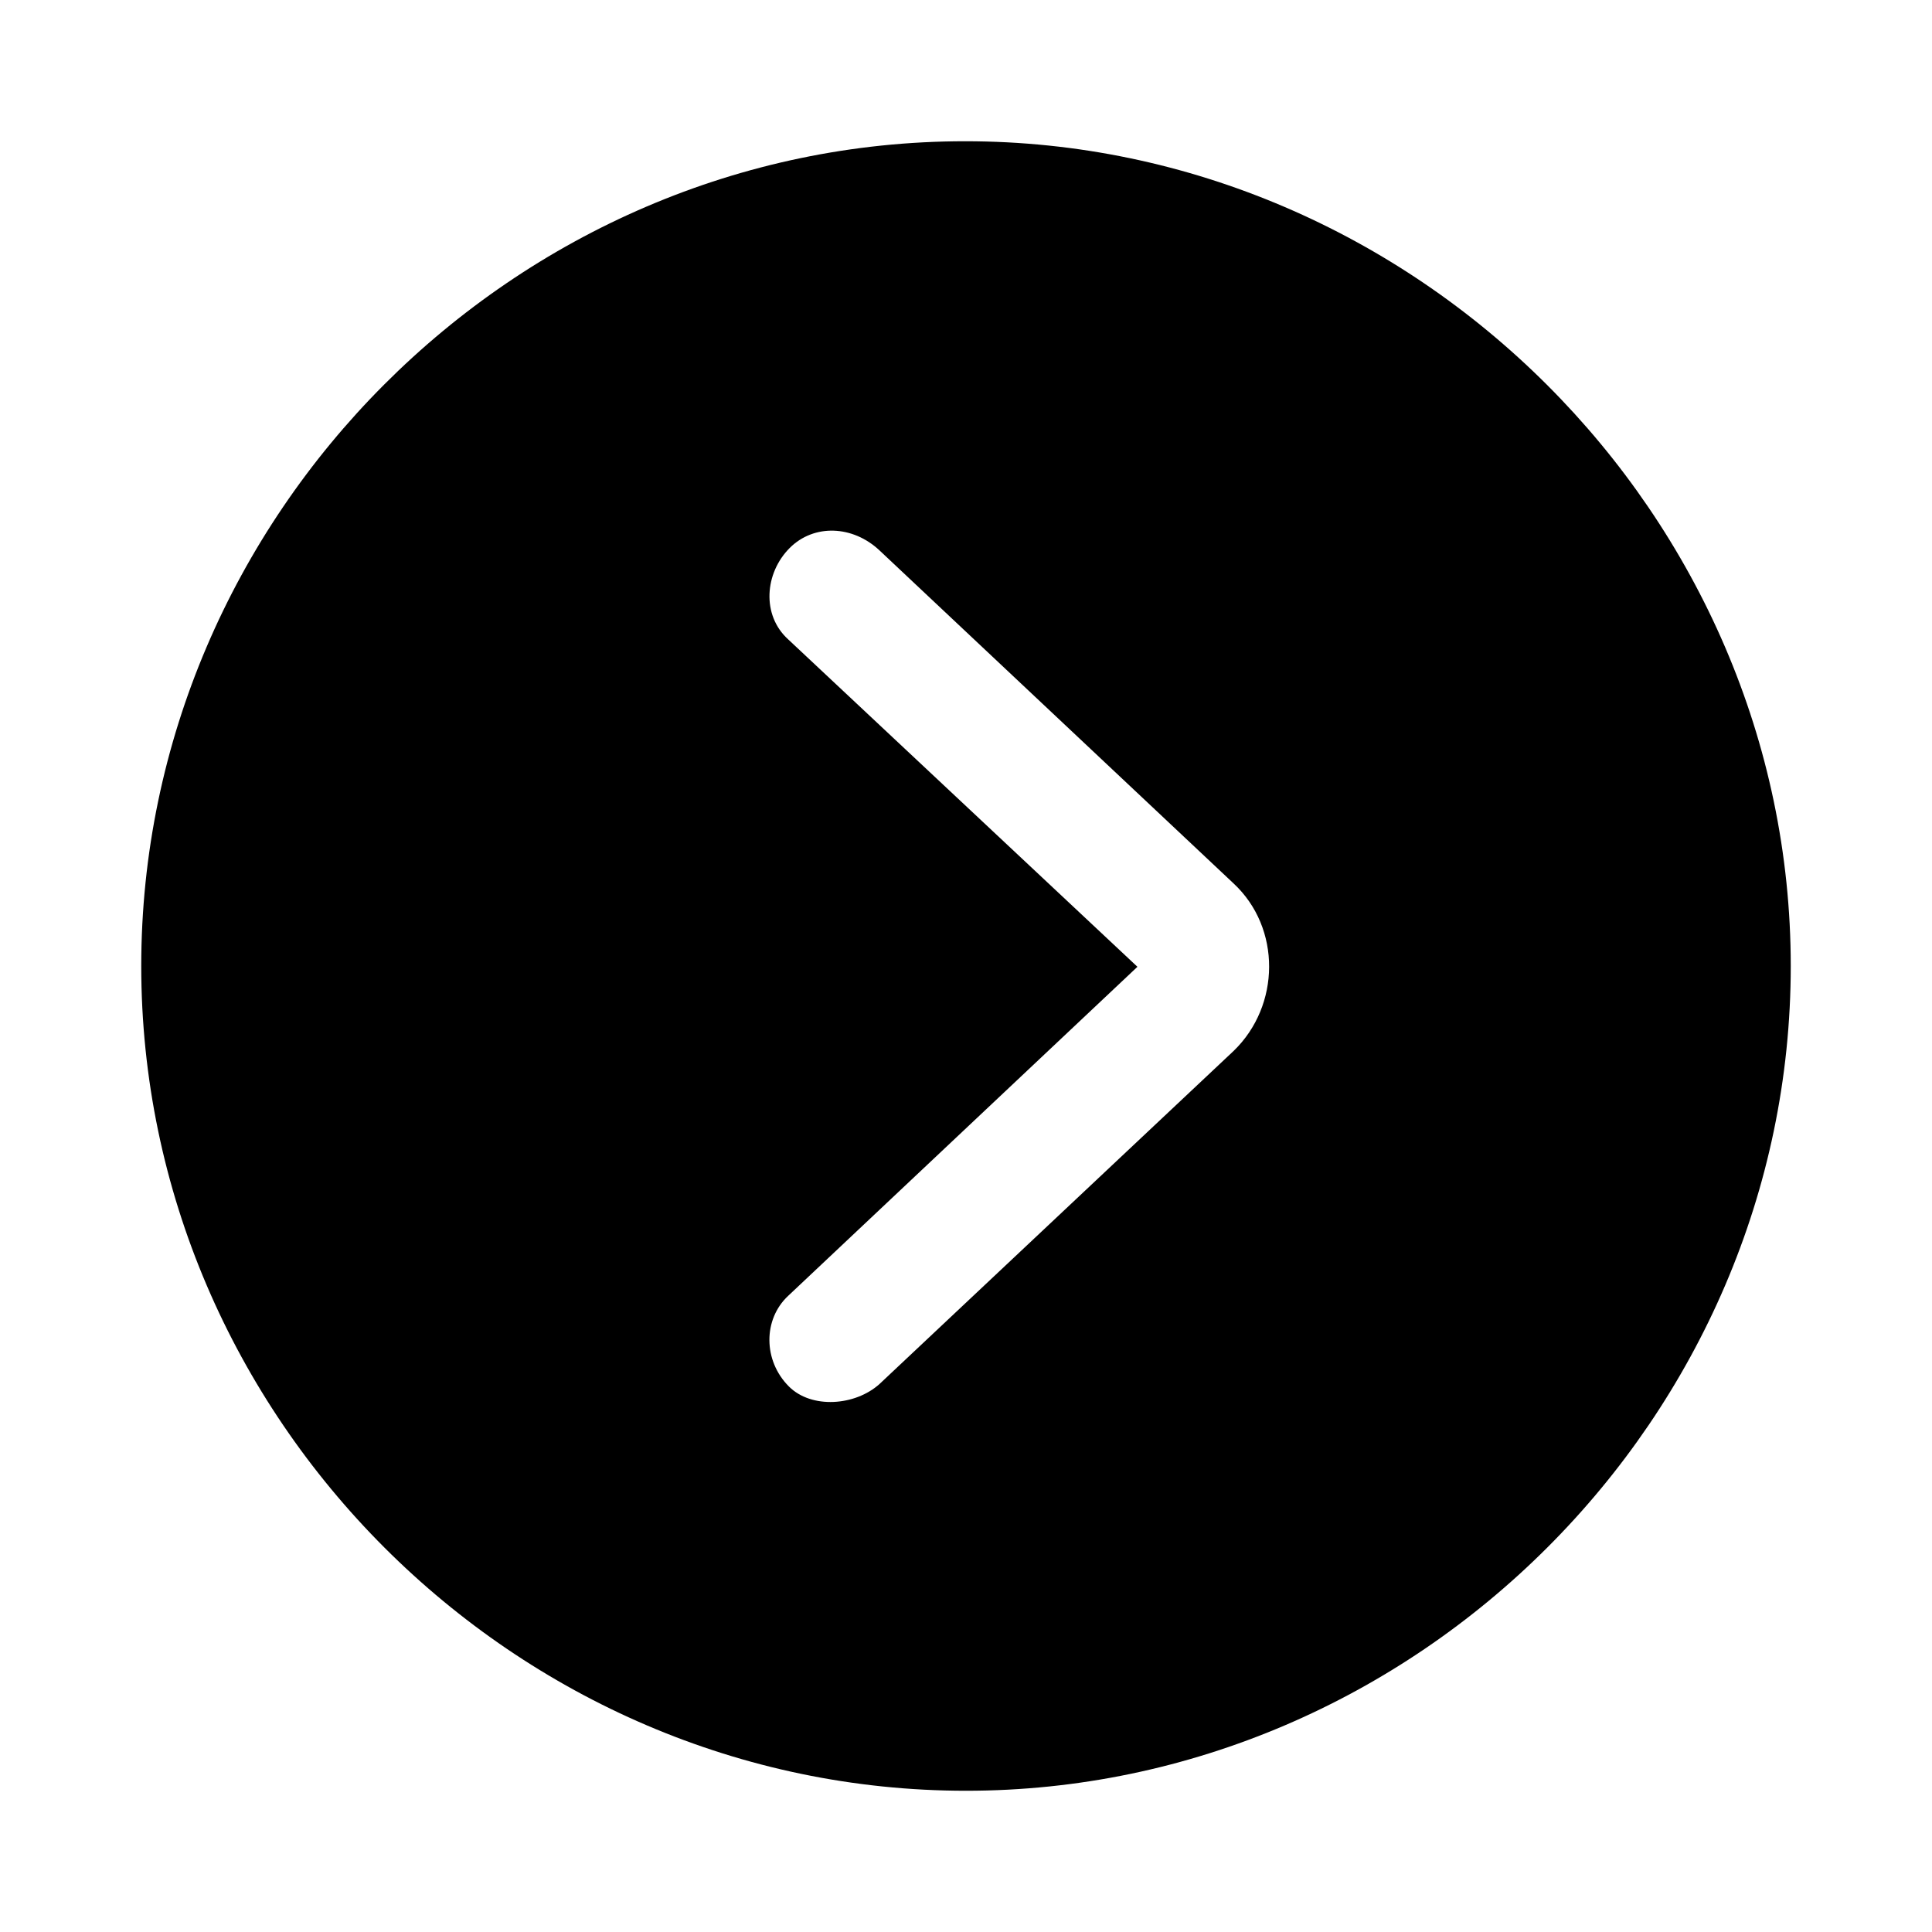
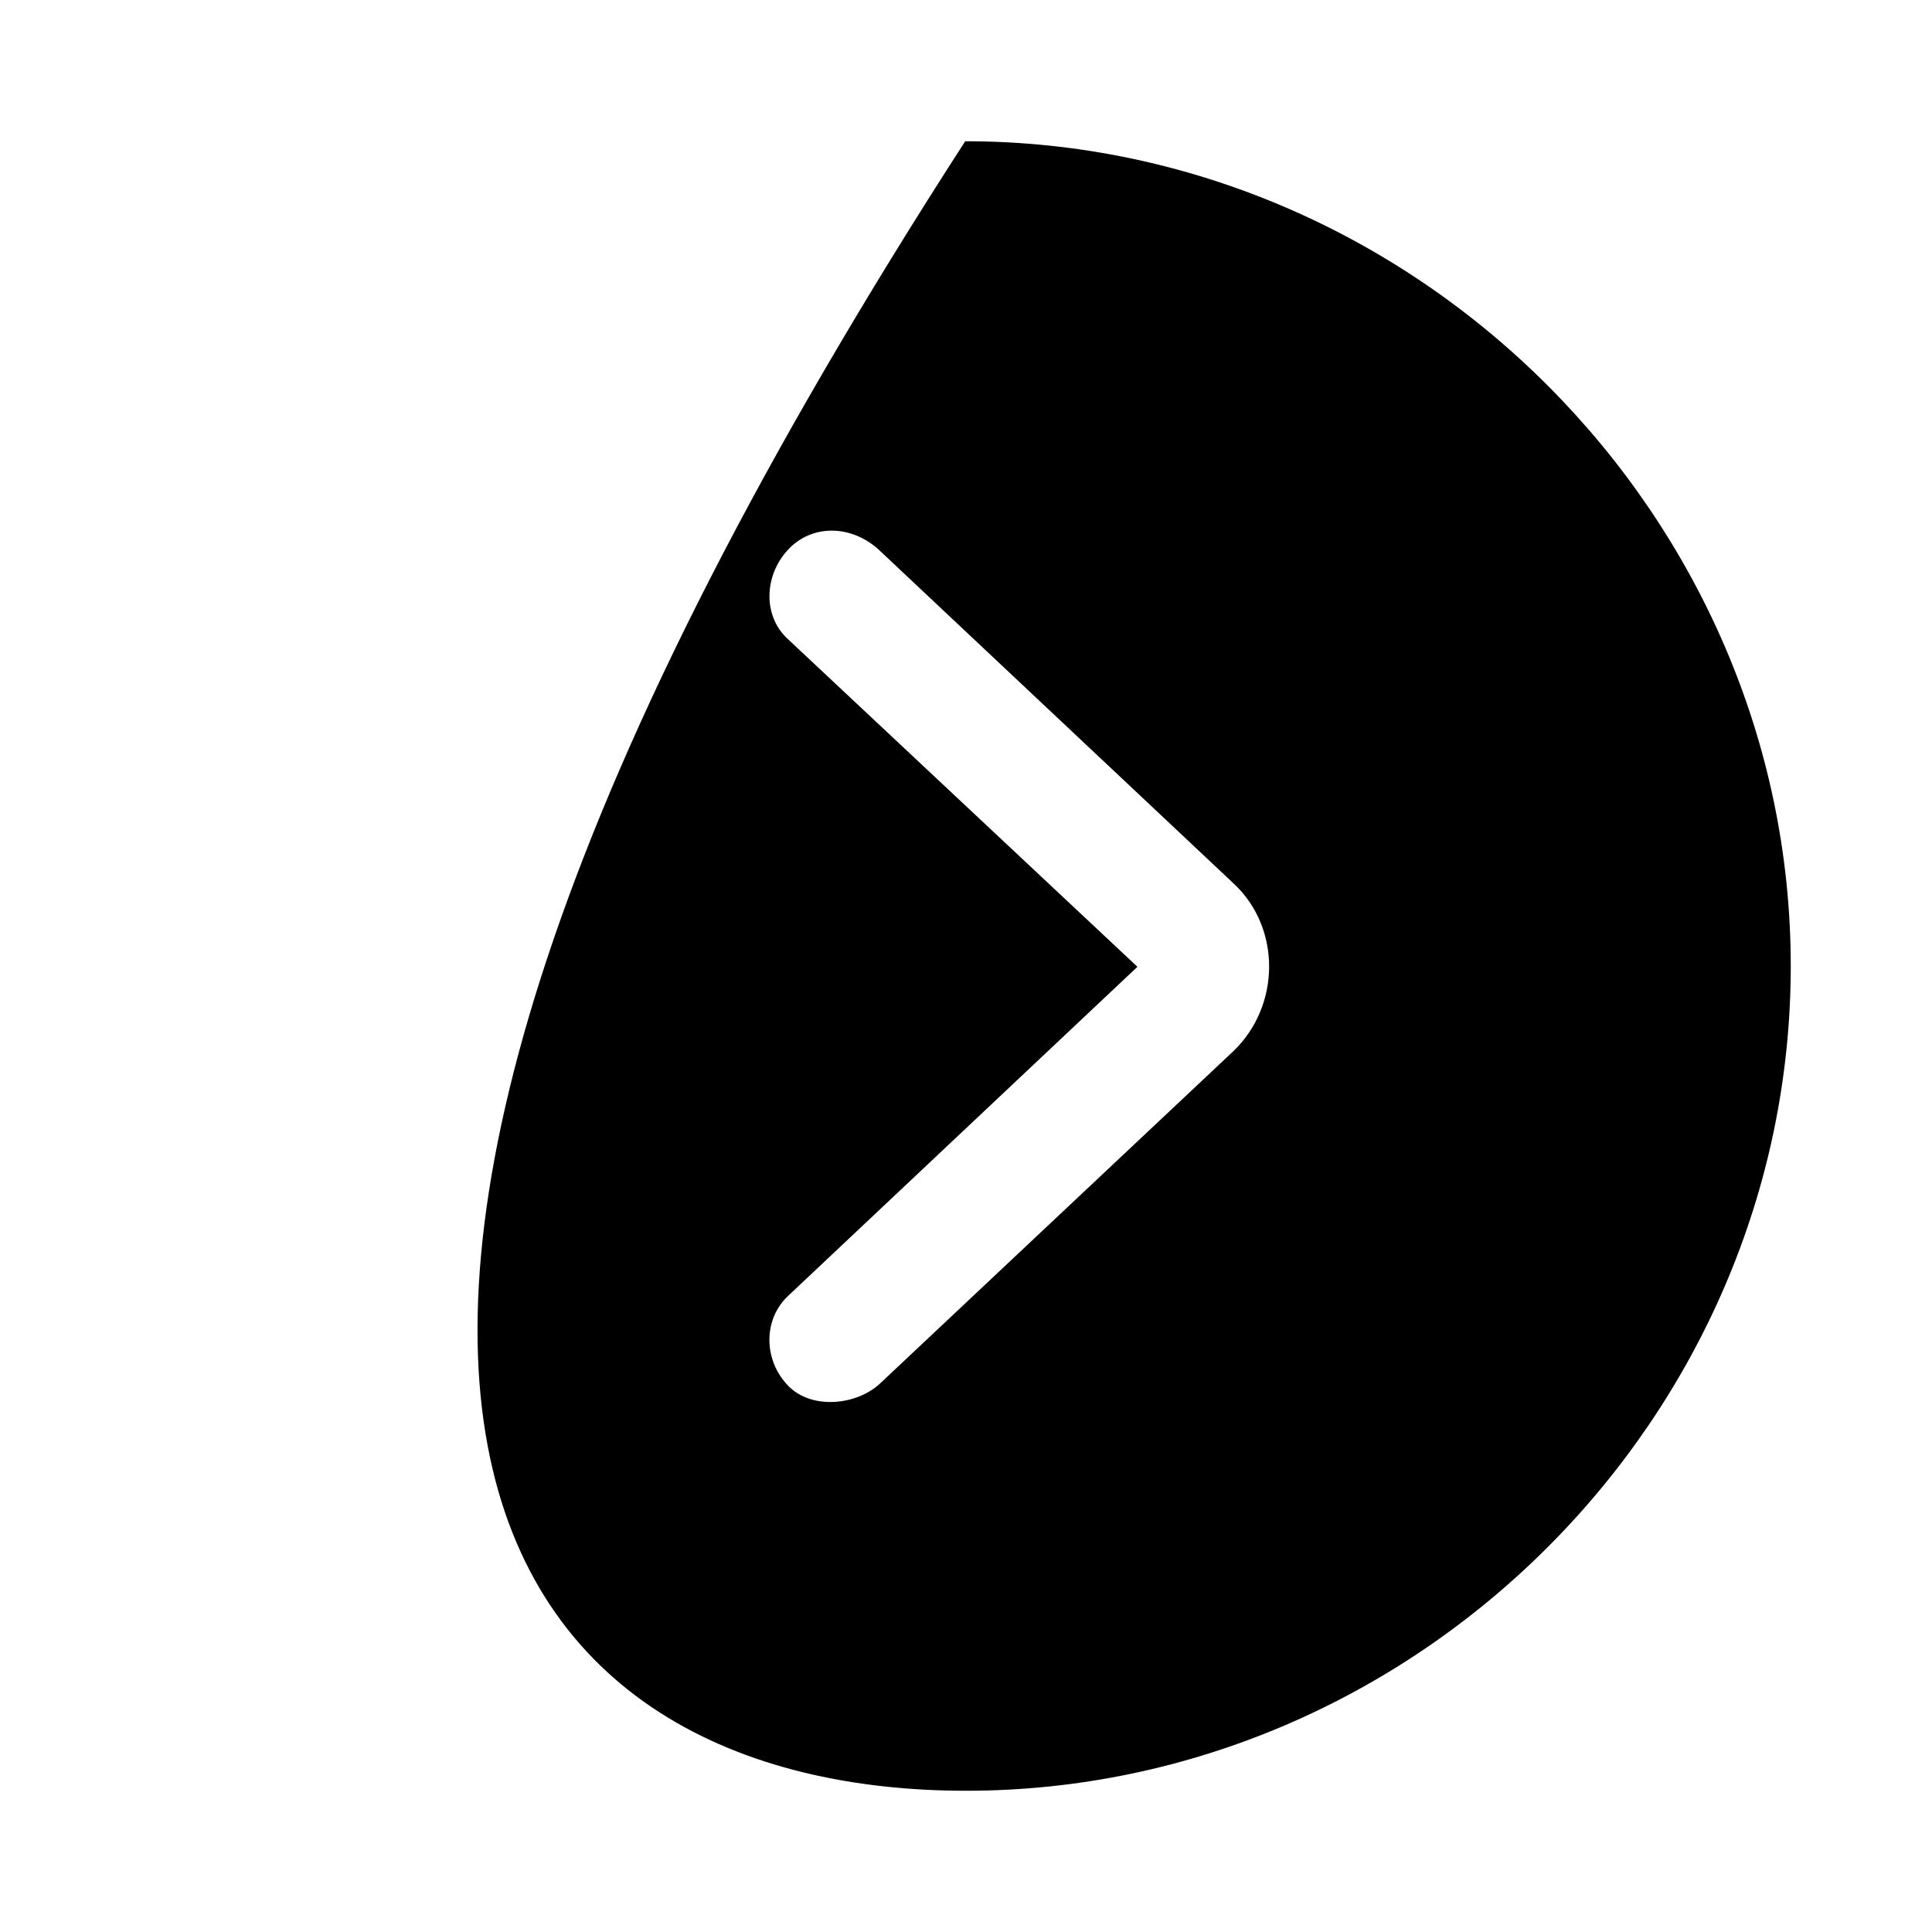
<svg xmlns="http://www.w3.org/2000/svg" fill="#000000" width="800px" height="800px" viewBox="0 0 56 56">
-   <path d="M 28 51.906 C 41.055 51.906 51.906 41.078 51.906 28 C 51.906 14.945 41.031 4.094 27.977 4.094 C 14.898 4.094 4.094 14.945 4.094 28 C 4.094 41.078 14.922 51.906 28 51.906 Z M 22.867 40.188 C 22.117 39.438 22.117 38.242 22.844 37.562 L 32.969 28.023 L 22.844 18.531 C 22.07 17.828 22.164 16.609 22.89 15.883 C 23.594 15.18 24.719 15.227 25.492 15.953 L 35.758 25.609 C 37.141 26.898 37.117 29.148 35.758 30.461 L 25.492 40.117 C 24.789 40.75 23.523 40.844 22.867 40.188 Z" />
+   <path d="M 28 51.906 C 41.055 51.906 51.906 41.078 51.906 28 C 51.906 14.945 41.031 4.094 27.977 4.094 C 4.094 41.078 14.922 51.906 28 51.906 Z M 22.867 40.188 C 22.117 39.438 22.117 38.242 22.844 37.562 L 32.969 28.023 L 22.844 18.531 C 22.07 17.828 22.164 16.609 22.89 15.883 C 23.594 15.18 24.719 15.227 25.492 15.953 L 35.758 25.609 C 37.141 26.898 37.117 29.148 35.758 30.461 L 25.492 40.117 C 24.789 40.75 23.523 40.844 22.867 40.188 Z" />
</svg>